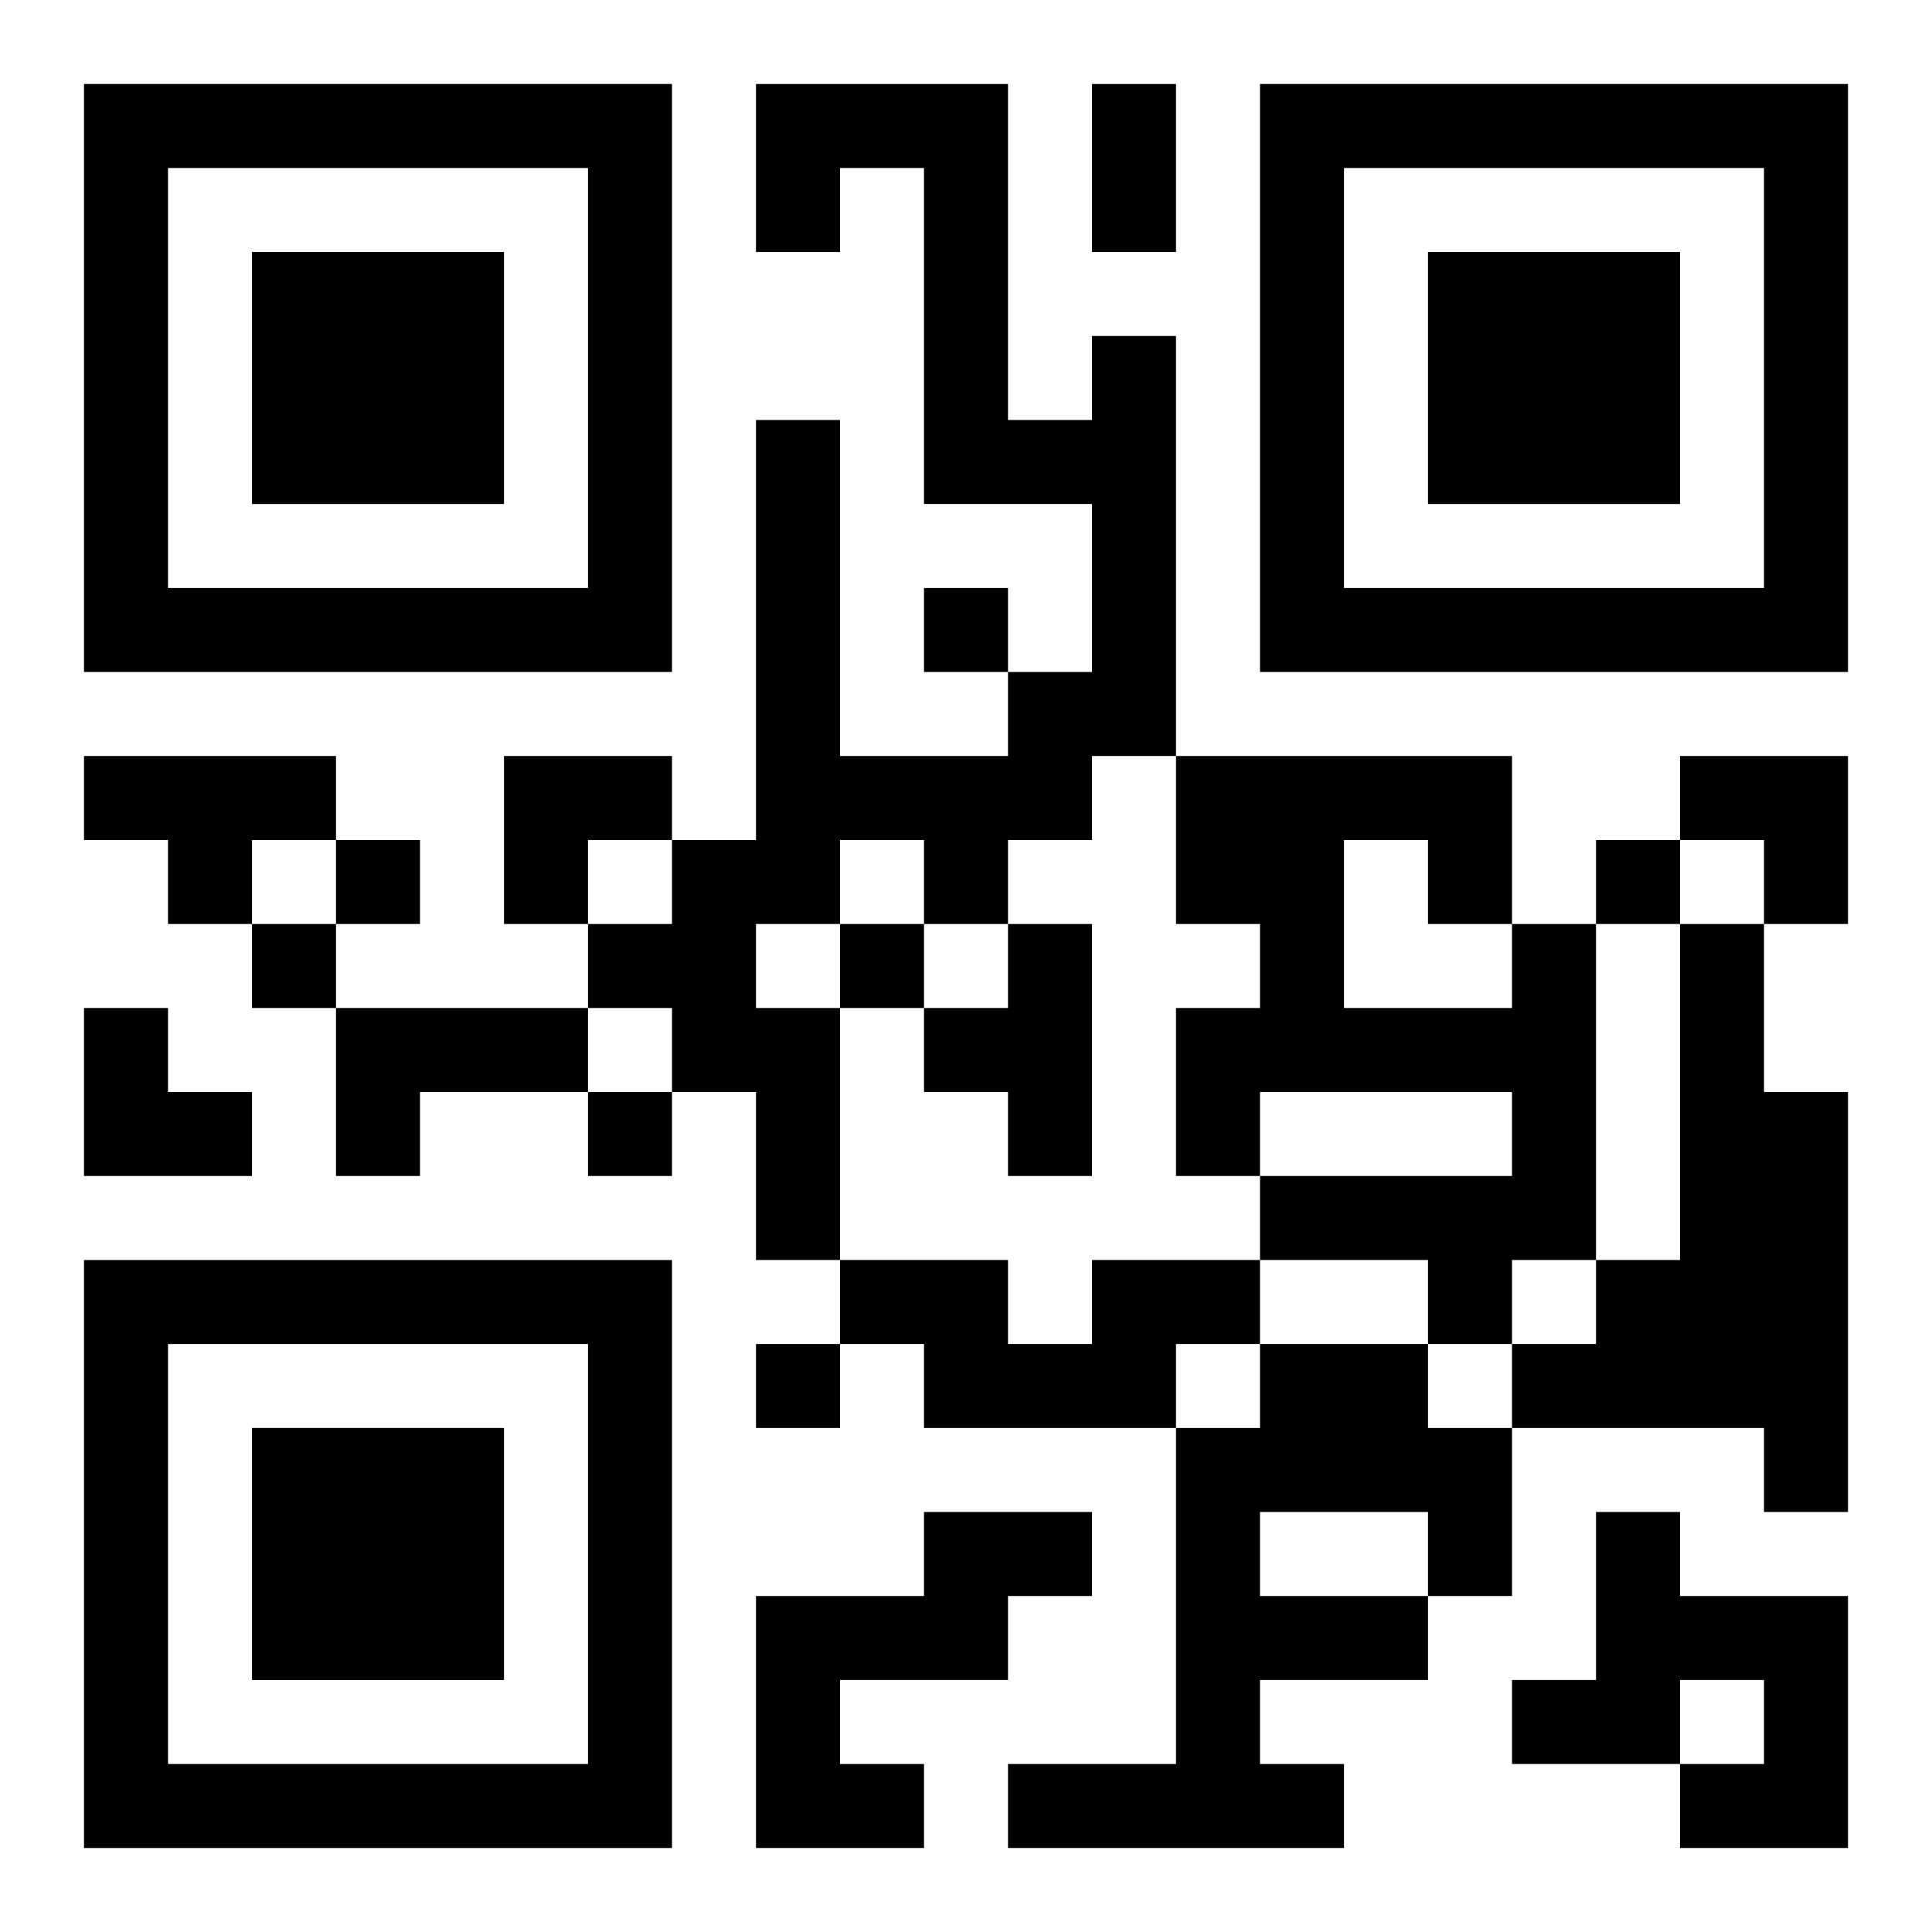
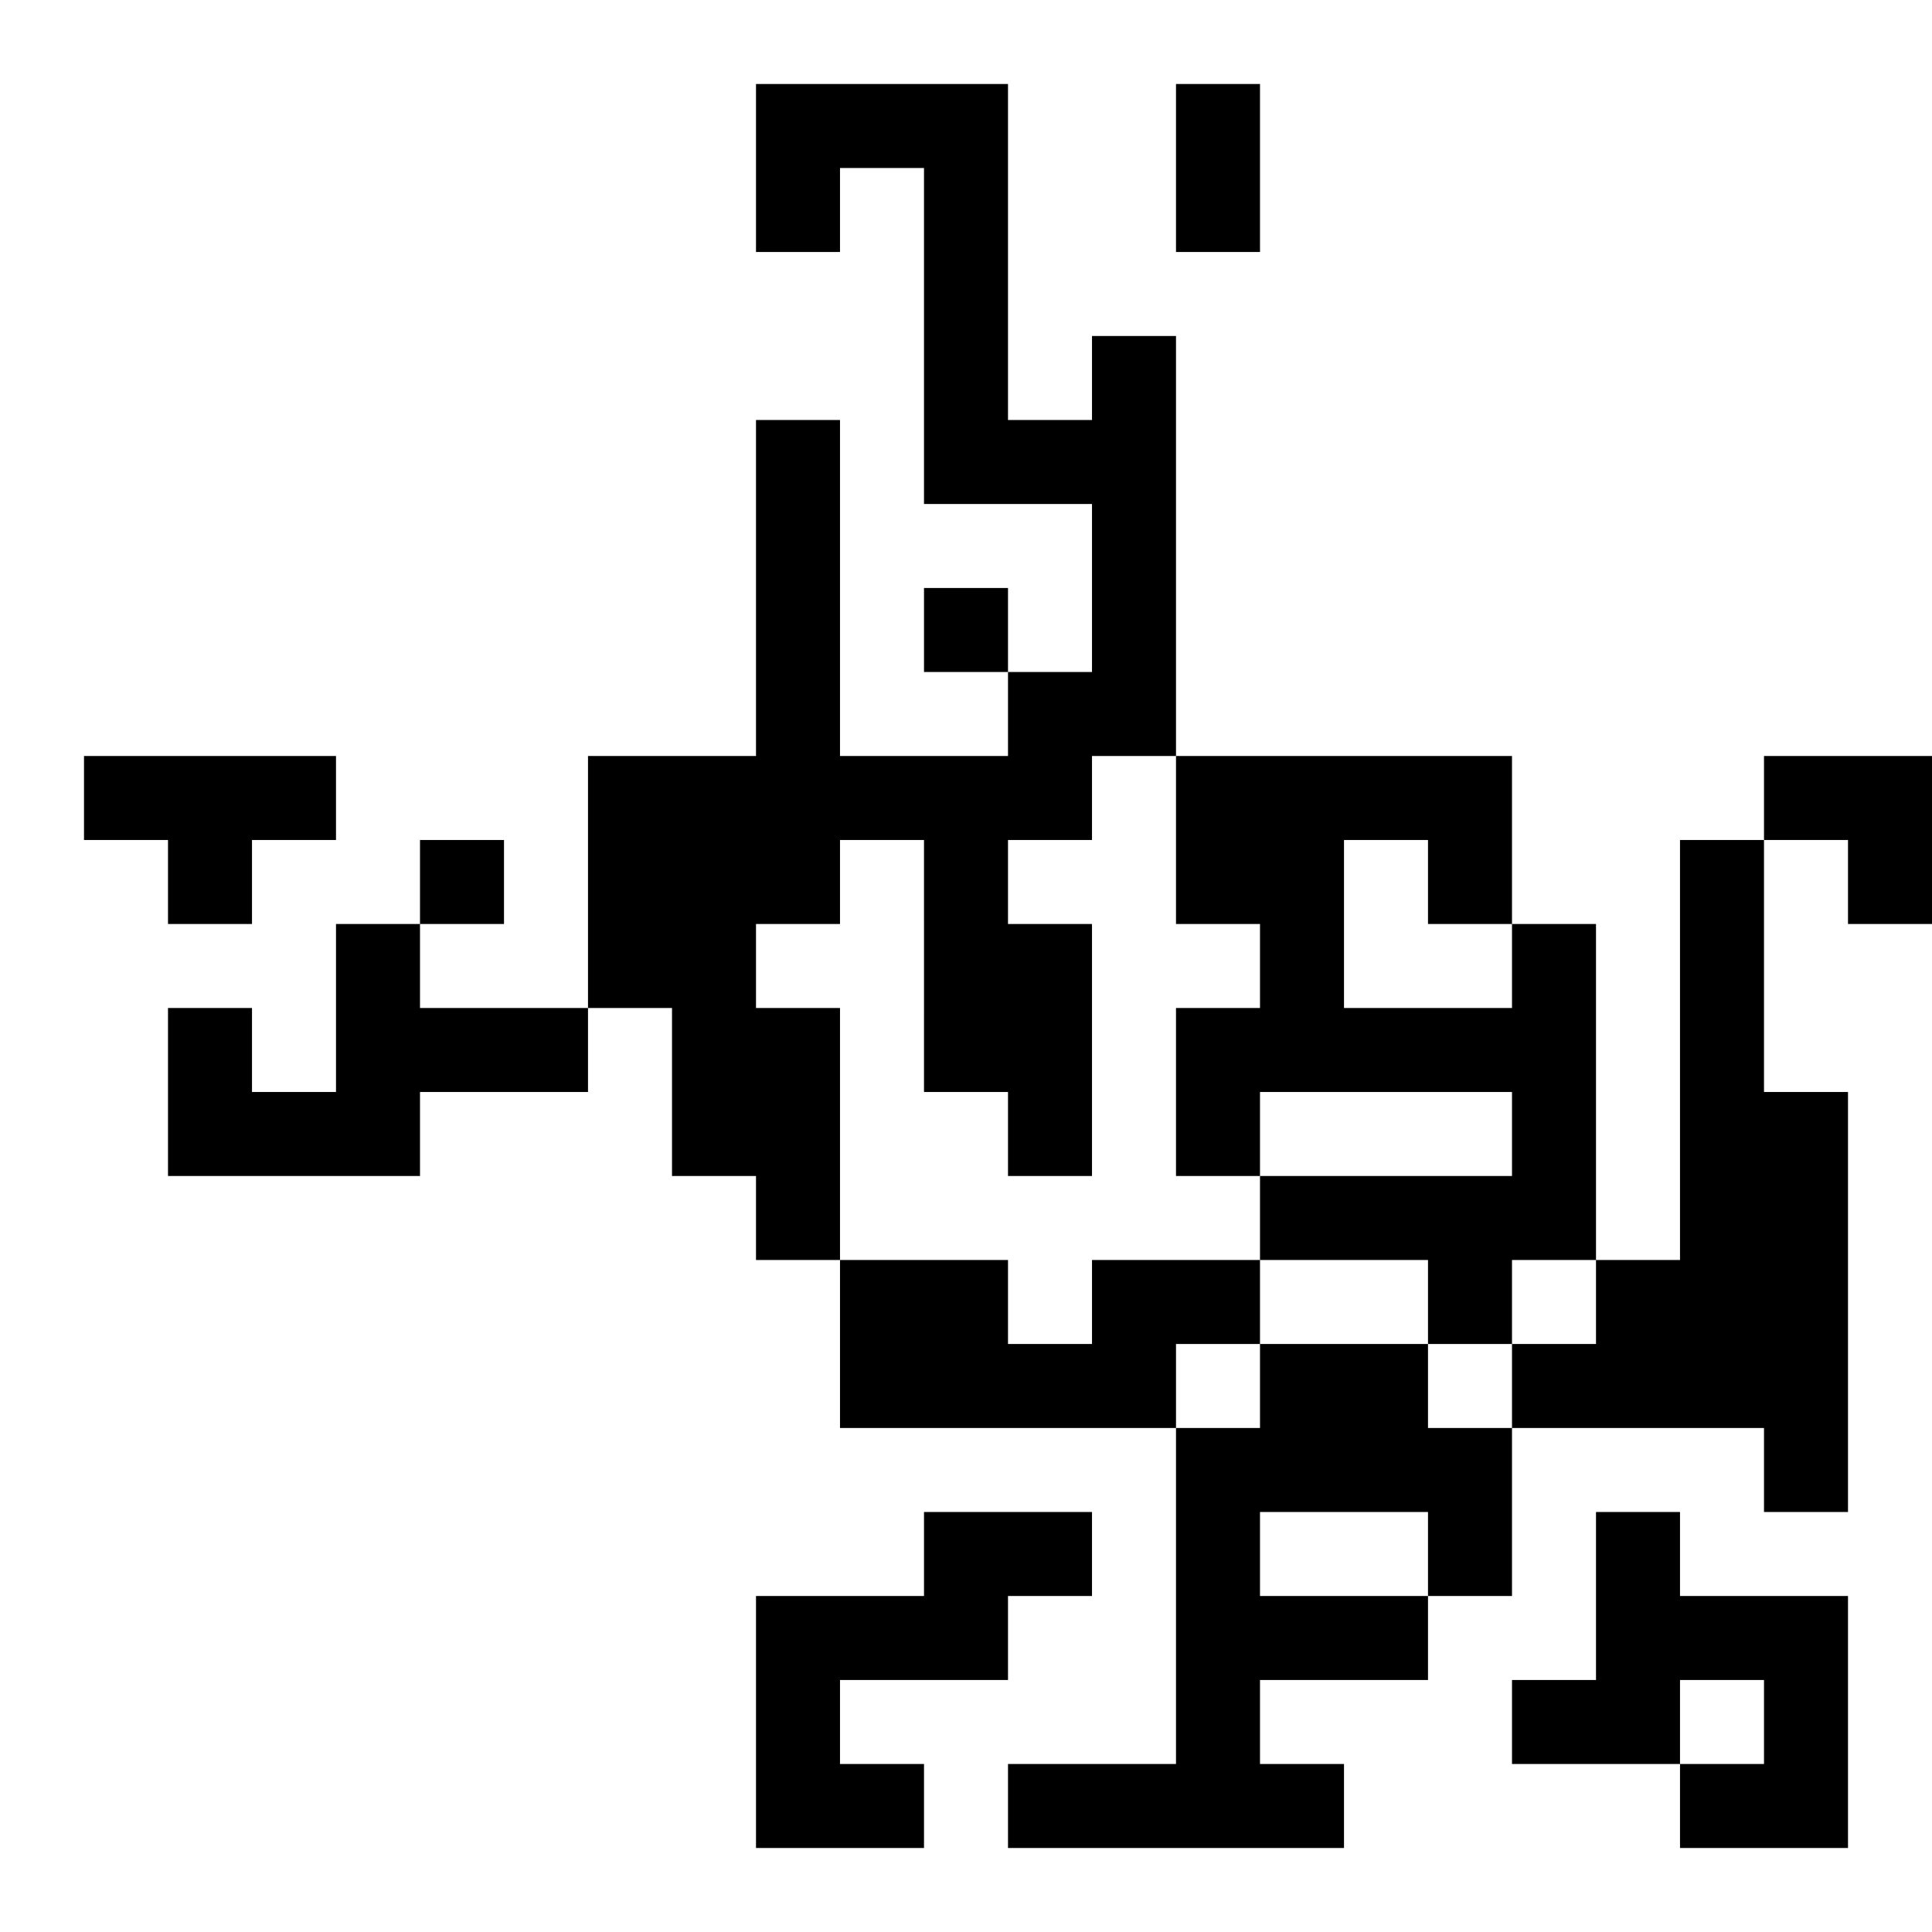
<svg xmlns="http://www.w3.org/2000/svg" xmlns:xlink="http://www.w3.org/1999/xlink" width="250" height="250" baseProfile="full" version="1.1" viewBox="-1 -1 23 23">
  <symbol id="a">
-     <path d="m0 7v7h7v-7h-7zm1 1h5v5h-5v-5zm1 1v3h3v-3h-3z" />
-   </symbol>
+     </symbol>
  <use y="-7" xlink:href="#a" />
  <use y="7" xlink:href="#a" />
  <use x="14" y="-7" xlink:href="#a" />
-   <path d="m12 3h1v5h-1v1h-1v1h-1v-1h-1v1h-1v1h1v3h-1v-2h-1v-1h-1v-1h1v-1h1v-5h1v4h2v-1h1v-2h-2v-4h-1v1h-1v-2h3v4h1v-1m-12 5h3v1h-1v1h-1v-1h-1v-1m11 2h1v3h-1v-1h-1v-1h1v-1m6 0h1v4h-1v1h-1v-1h-2v-1h3v-1h-3v1h-1v-2h1v-1h-1v-2h4v2m-2-1v2h2v-1h-1v-1h-1m4 1h1v2h1v5h-1v-1h-3v-1h1v-1h1v-4m-16 1h3v1h-2v1h-1v-2m9 3h2v1h-1v1h-3v-1h-1v-1h2v1h1v-1m2 1h2v1h1v2h-1v1h-2v1h1v1h-4v-1h2v-4h1v-1m0 2v1h2v-1h-2m-4 0h2v1h-1v1h-2v1h1v1h-2v-3h2v-1m8 0h1v1h2v3h-2v-1h1v-1h-1v1h-2v-1h1v-2m-8-11v1h1v-1h-1m-7 3v1h1v-1h-1m15 0v1h1v-1h-1m-16 1v1h1v-1h-1m7 0v1h1v-1h-1m-3 2v1h1v-1h-1m2 3v1h1v-1h-1m4-15h1v2h-1v-2m-7 8h2v1h-1v1h-1zm14 0h2v2h-1v-1h-1zm-19 3h1v1h1v1h-2z" />
+   <path d="m12 3h1v5h-1v1h-1v1h-1v-1h-1v1h-1v1h1v3h-1v-2h-1v-1h-1v-1h1v-1h1v-5h1v4h2v-1h1v-2h-2v-4h-1v1h-1v-2h3v4h1v-1m-12 5h3v1h-1v1h-1v-1h-1v-1m11 2h1v3h-1v-1h-1v-1h1v-1m6 0h1v4h-1v1h-1v-1h-2v-1h3v-1h-3v1h-1v-2h1v-1h-1v-2h4v2m-2-1v2h2v-1h-1v-1h-1m4 1h1v2h1v5h-1v-1h-3v-1h1v-1h1v-4m-16 1h3v1h-2v1h-1v-2m9 3h2v1h-1v1h-3v-1h-1v-1h2v1h1v-1m2 1h2v1h1v2h-1v1h-2v1h1v1h-4v-1h2v-4h1v-1m0 2v1h2v-1h-2m-4 0h2v1h-1v1h-2v1h1v1h-2v-3h2v-1m8 0h1v1h2v3h-2v-1h1v-1h-1v1h-2v-1h1v-2m-8-11v1h1v-1m-7 3v1h1v-1h-1m15 0v1h1v-1h-1m-16 1v1h1v-1h-1m7 0v1h1v-1h-1m-3 2v1h1v-1h-1m2 3v1h1v-1h-1m4-15h1v2h-1v-2m-7 8h2v1h-1v1h-1zm14 0h2v2h-1v-1h-1zm-19 3h1v1h1v1h-2z" />
</svg>